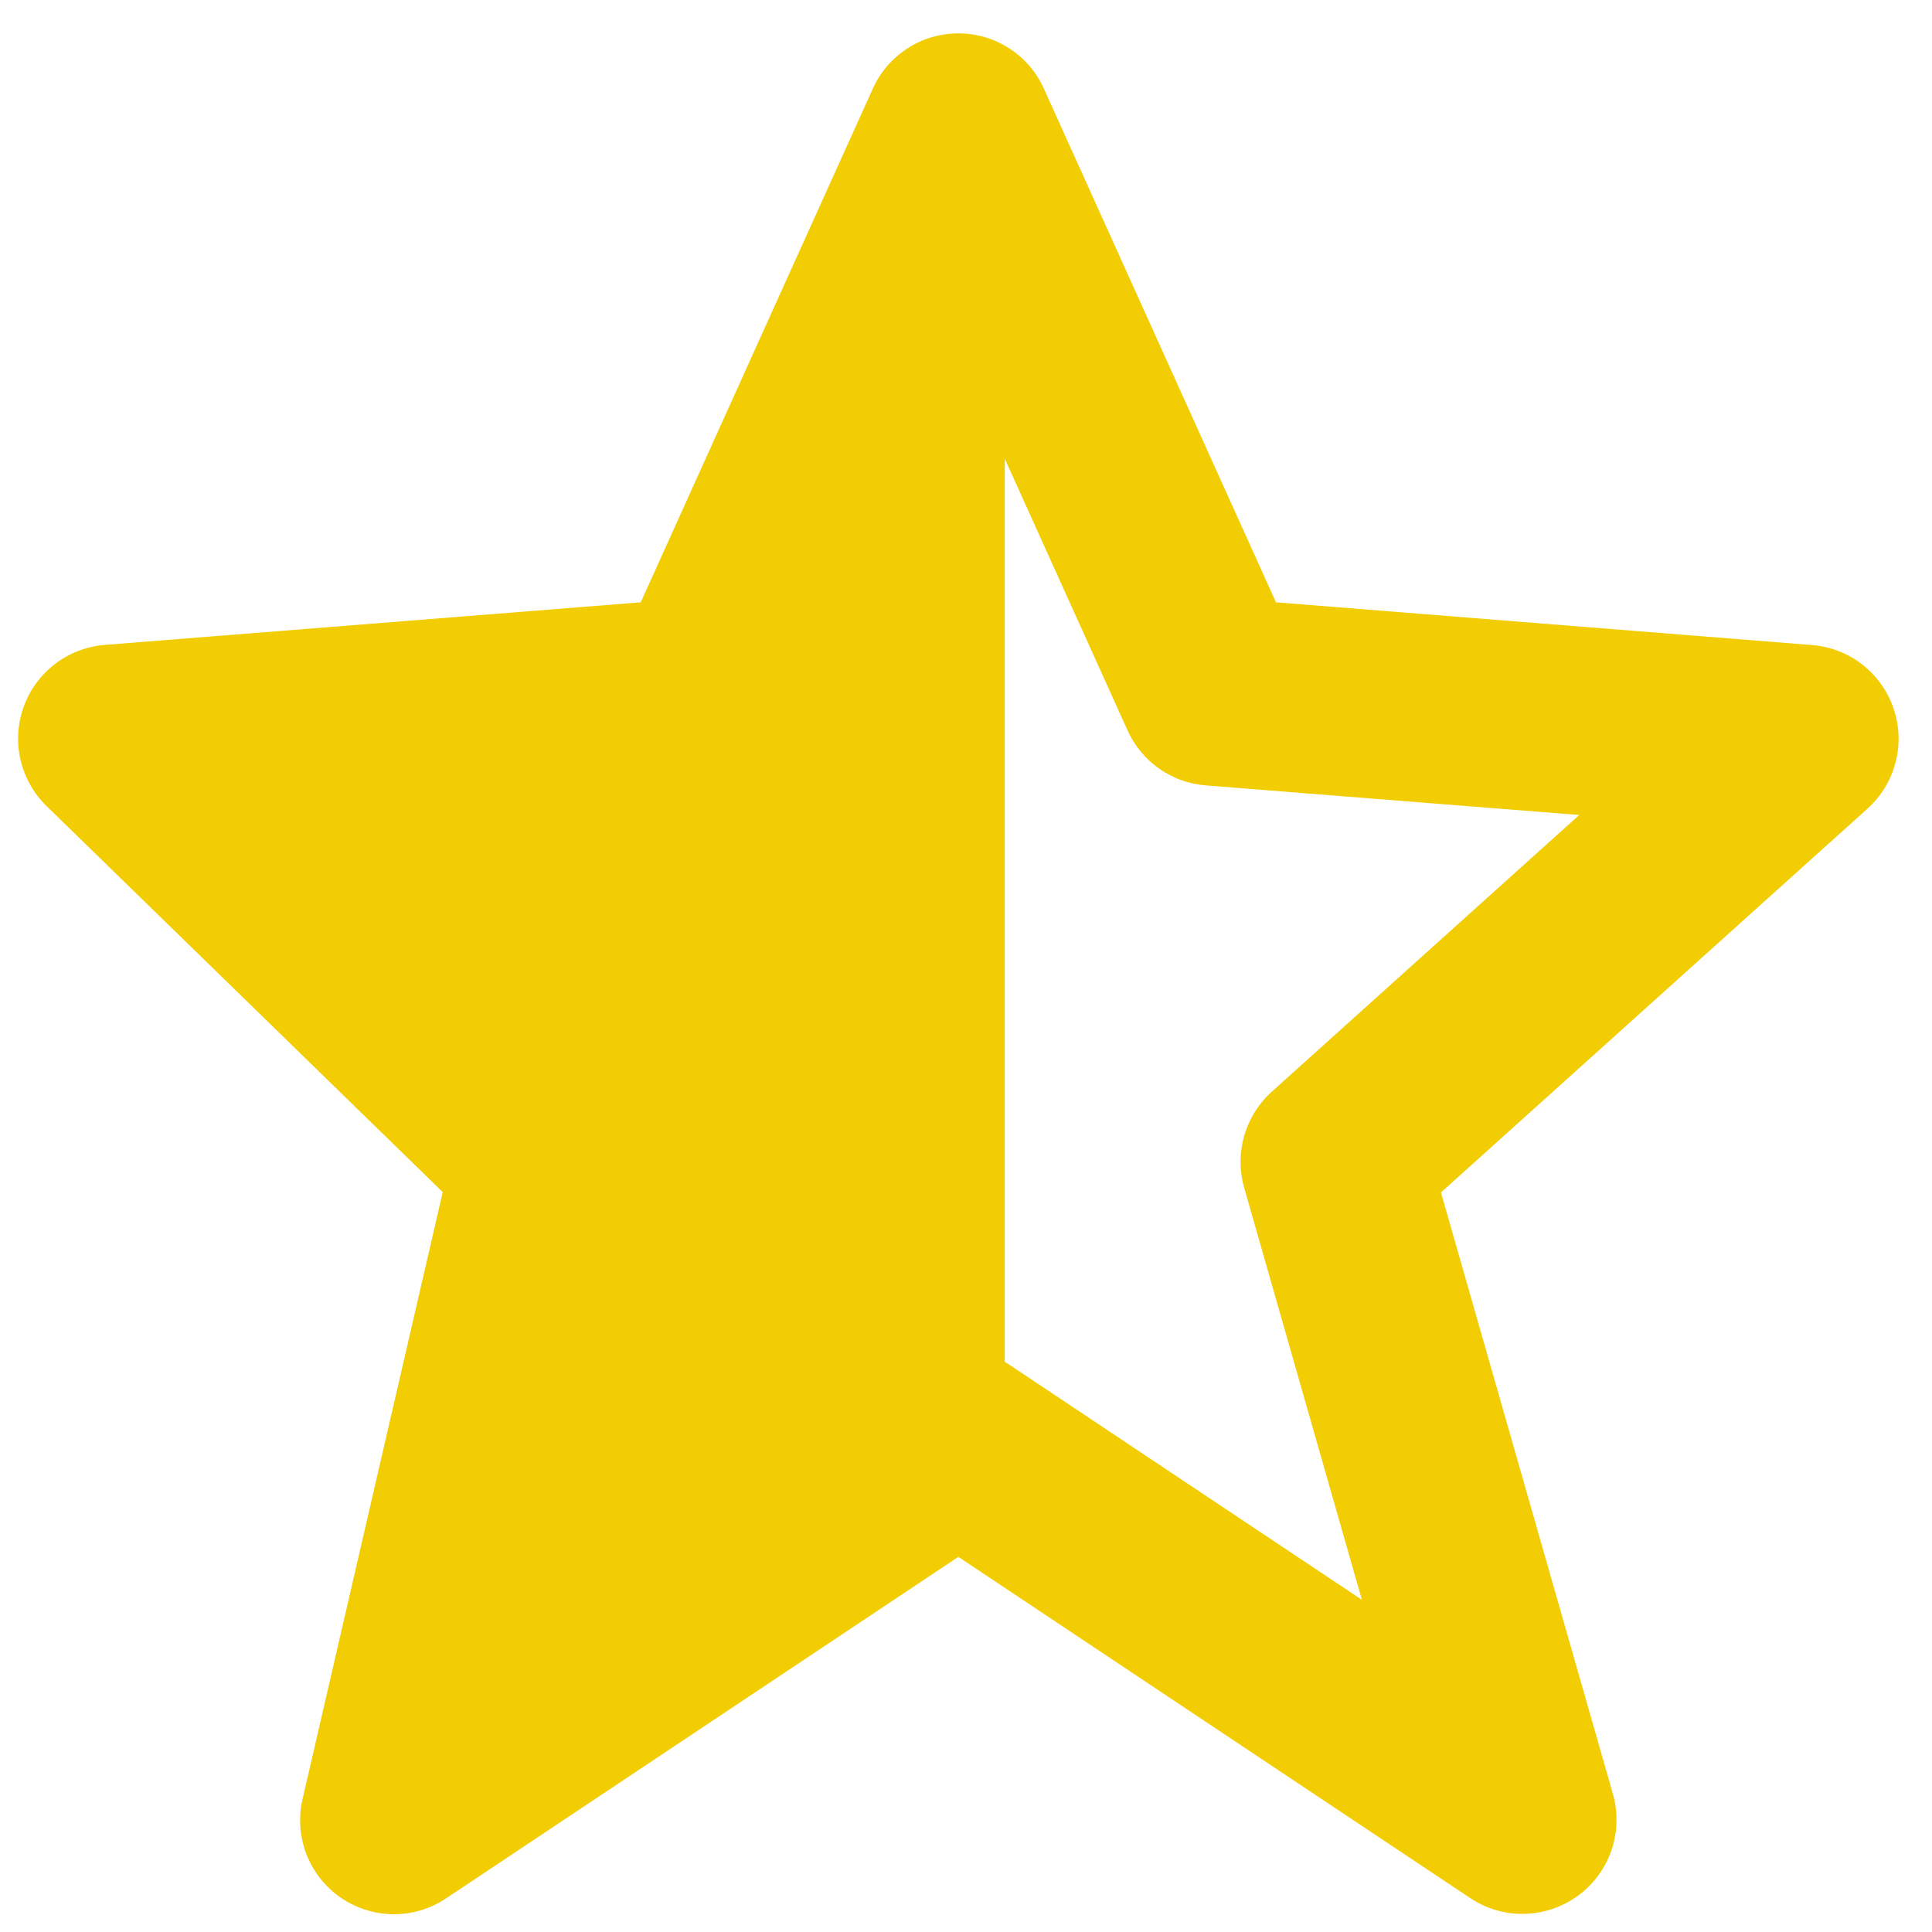
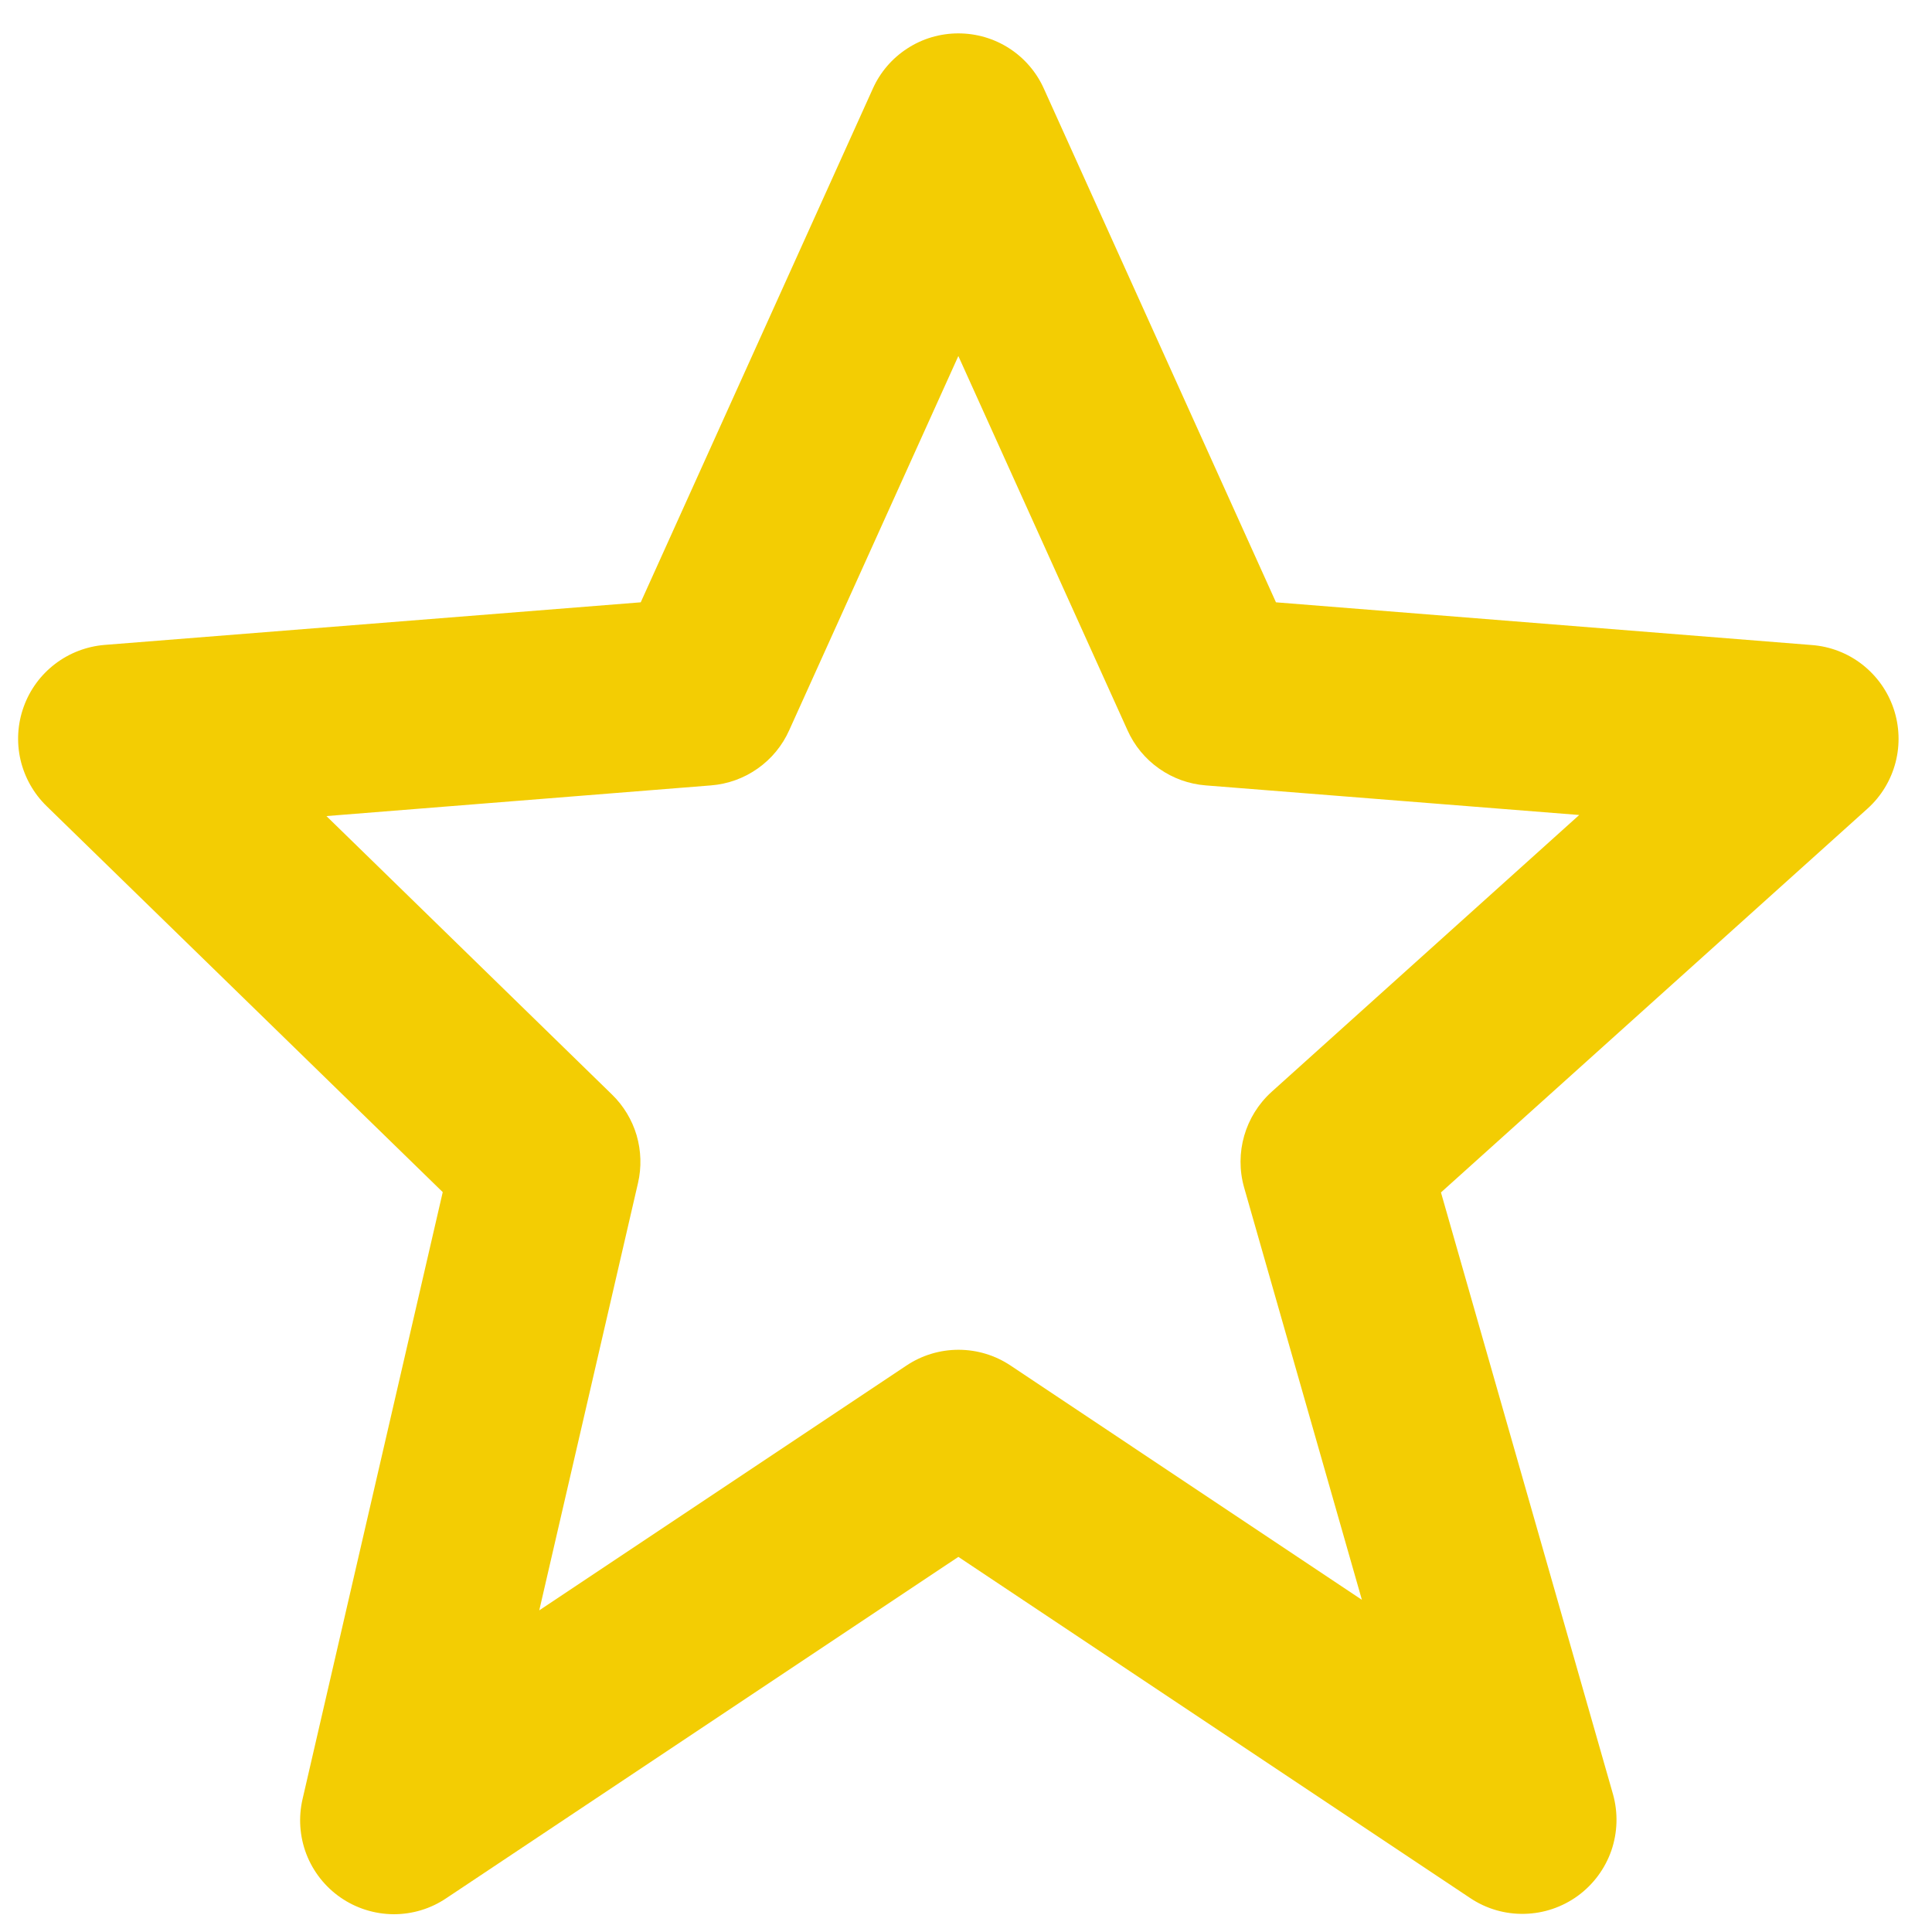
<svg xmlns="http://www.w3.org/2000/svg" width="25" height="25" viewBox="0 0 25 25" fill="none">
  <path d="M5.729 15.426L3.916 23.276C3.86 23.514 3.877 23.763 3.964 23.991C4.052 24.219 4.206 24.415 4.407 24.554C4.608 24.693 4.846 24.768 5.091 24.77C5.335 24.771 5.574 24.699 5.776 24.562L12.401 20.146L19.026 24.562C19.233 24.7 19.477 24.771 19.726 24.765C19.975 24.76 20.216 24.678 20.417 24.532C20.618 24.385 20.769 24.181 20.851 23.946C20.932 23.71 20.939 23.456 20.872 23.217L18.646 15.43L24.165 10.464C24.342 10.305 24.468 10.097 24.528 9.867C24.588 9.637 24.579 9.394 24.503 9.169C24.427 8.944 24.286 8.746 24.098 8.599C23.911 8.453 23.684 8.365 23.447 8.347L16.511 7.794L13.509 1.15C13.414 0.936 13.258 0.754 13.062 0.627C12.865 0.499 12.635 0.432 12.401 0.432C12.167 0.432 11.937 0.499 11.741 0.627C11.544 0.754 11.388 0.936 11.293 1.15L8.291 7.794L1.355 8.345C1.122 8.364 0.899 8.449 0.713 8.591C0.527 8.733 0.386 8.925 0.307 9.145C0.227 9.365 0.213 9.603 0.265 9.831C0.318 10.058 0.434 10.266 0.602 10.43L5.729 15.426ZM9.2 10.163C9.417 10.146 9.626 10.071 9.804 9.945C9.982 9.82 10.123 9.649 10.212 9.45L12.401 4.607L14.59 9.45C14.679 9.649 14.82 9.82 14.998 9.945C15.176 10.071 15.385 10.146 15.602 10.163L20.435 10.546L16.455 14.128C16.11 14.44 15.972 14.919 16.099 15.367L17.623 20.702L13.078 17.671C12.878 17.537 12.643 17.466 12.403 17.466C12.163 17.466 11.928 17.537 11.728 17.671L6.978 20.838L8.256 15.307C8.303 15.104 8.296 14.892 8.238 14.691C8.179 14.491 8.069 14.309 7.92 14.164L4.224 10.56L9.2 10.163Z" fill="#F3CD03" />
-   <path d="M8.501 9L2.001 9.5L7.001 15.5L6.001 22.5L12.502 19.5V1.5L8.501 9Z" fill="#F3CD03" stroke="#F3CD03" />
</svg>